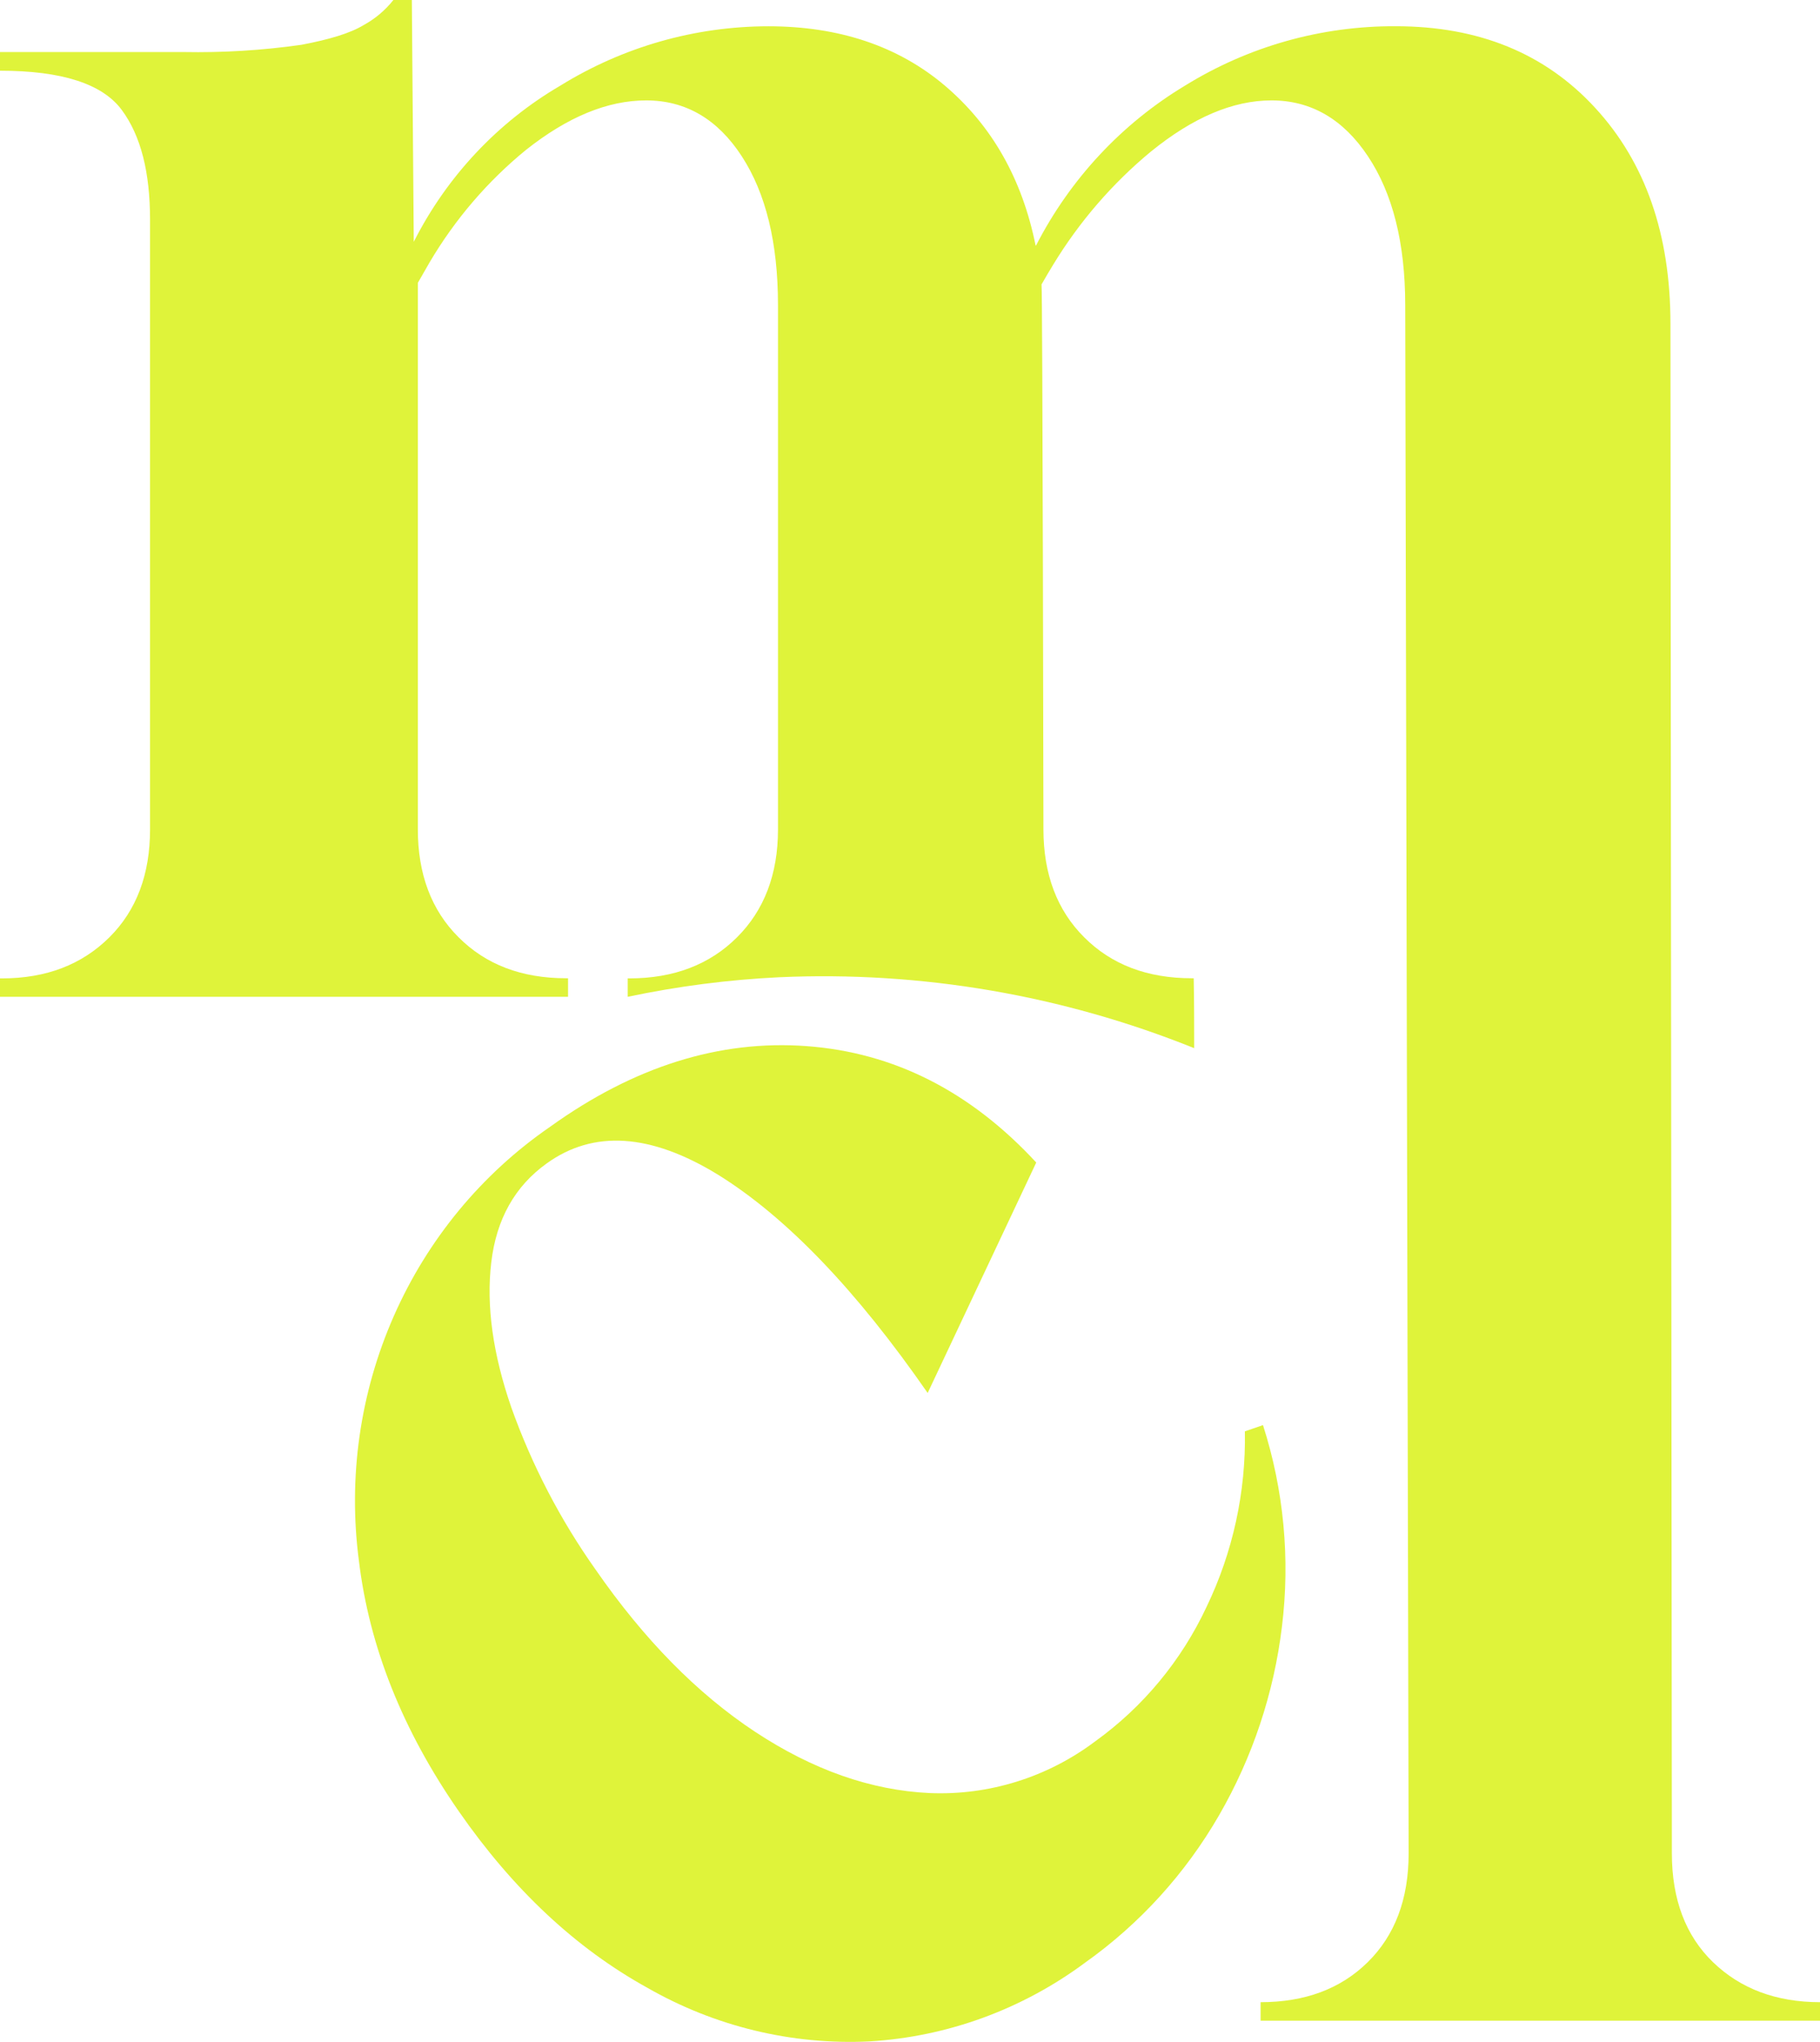
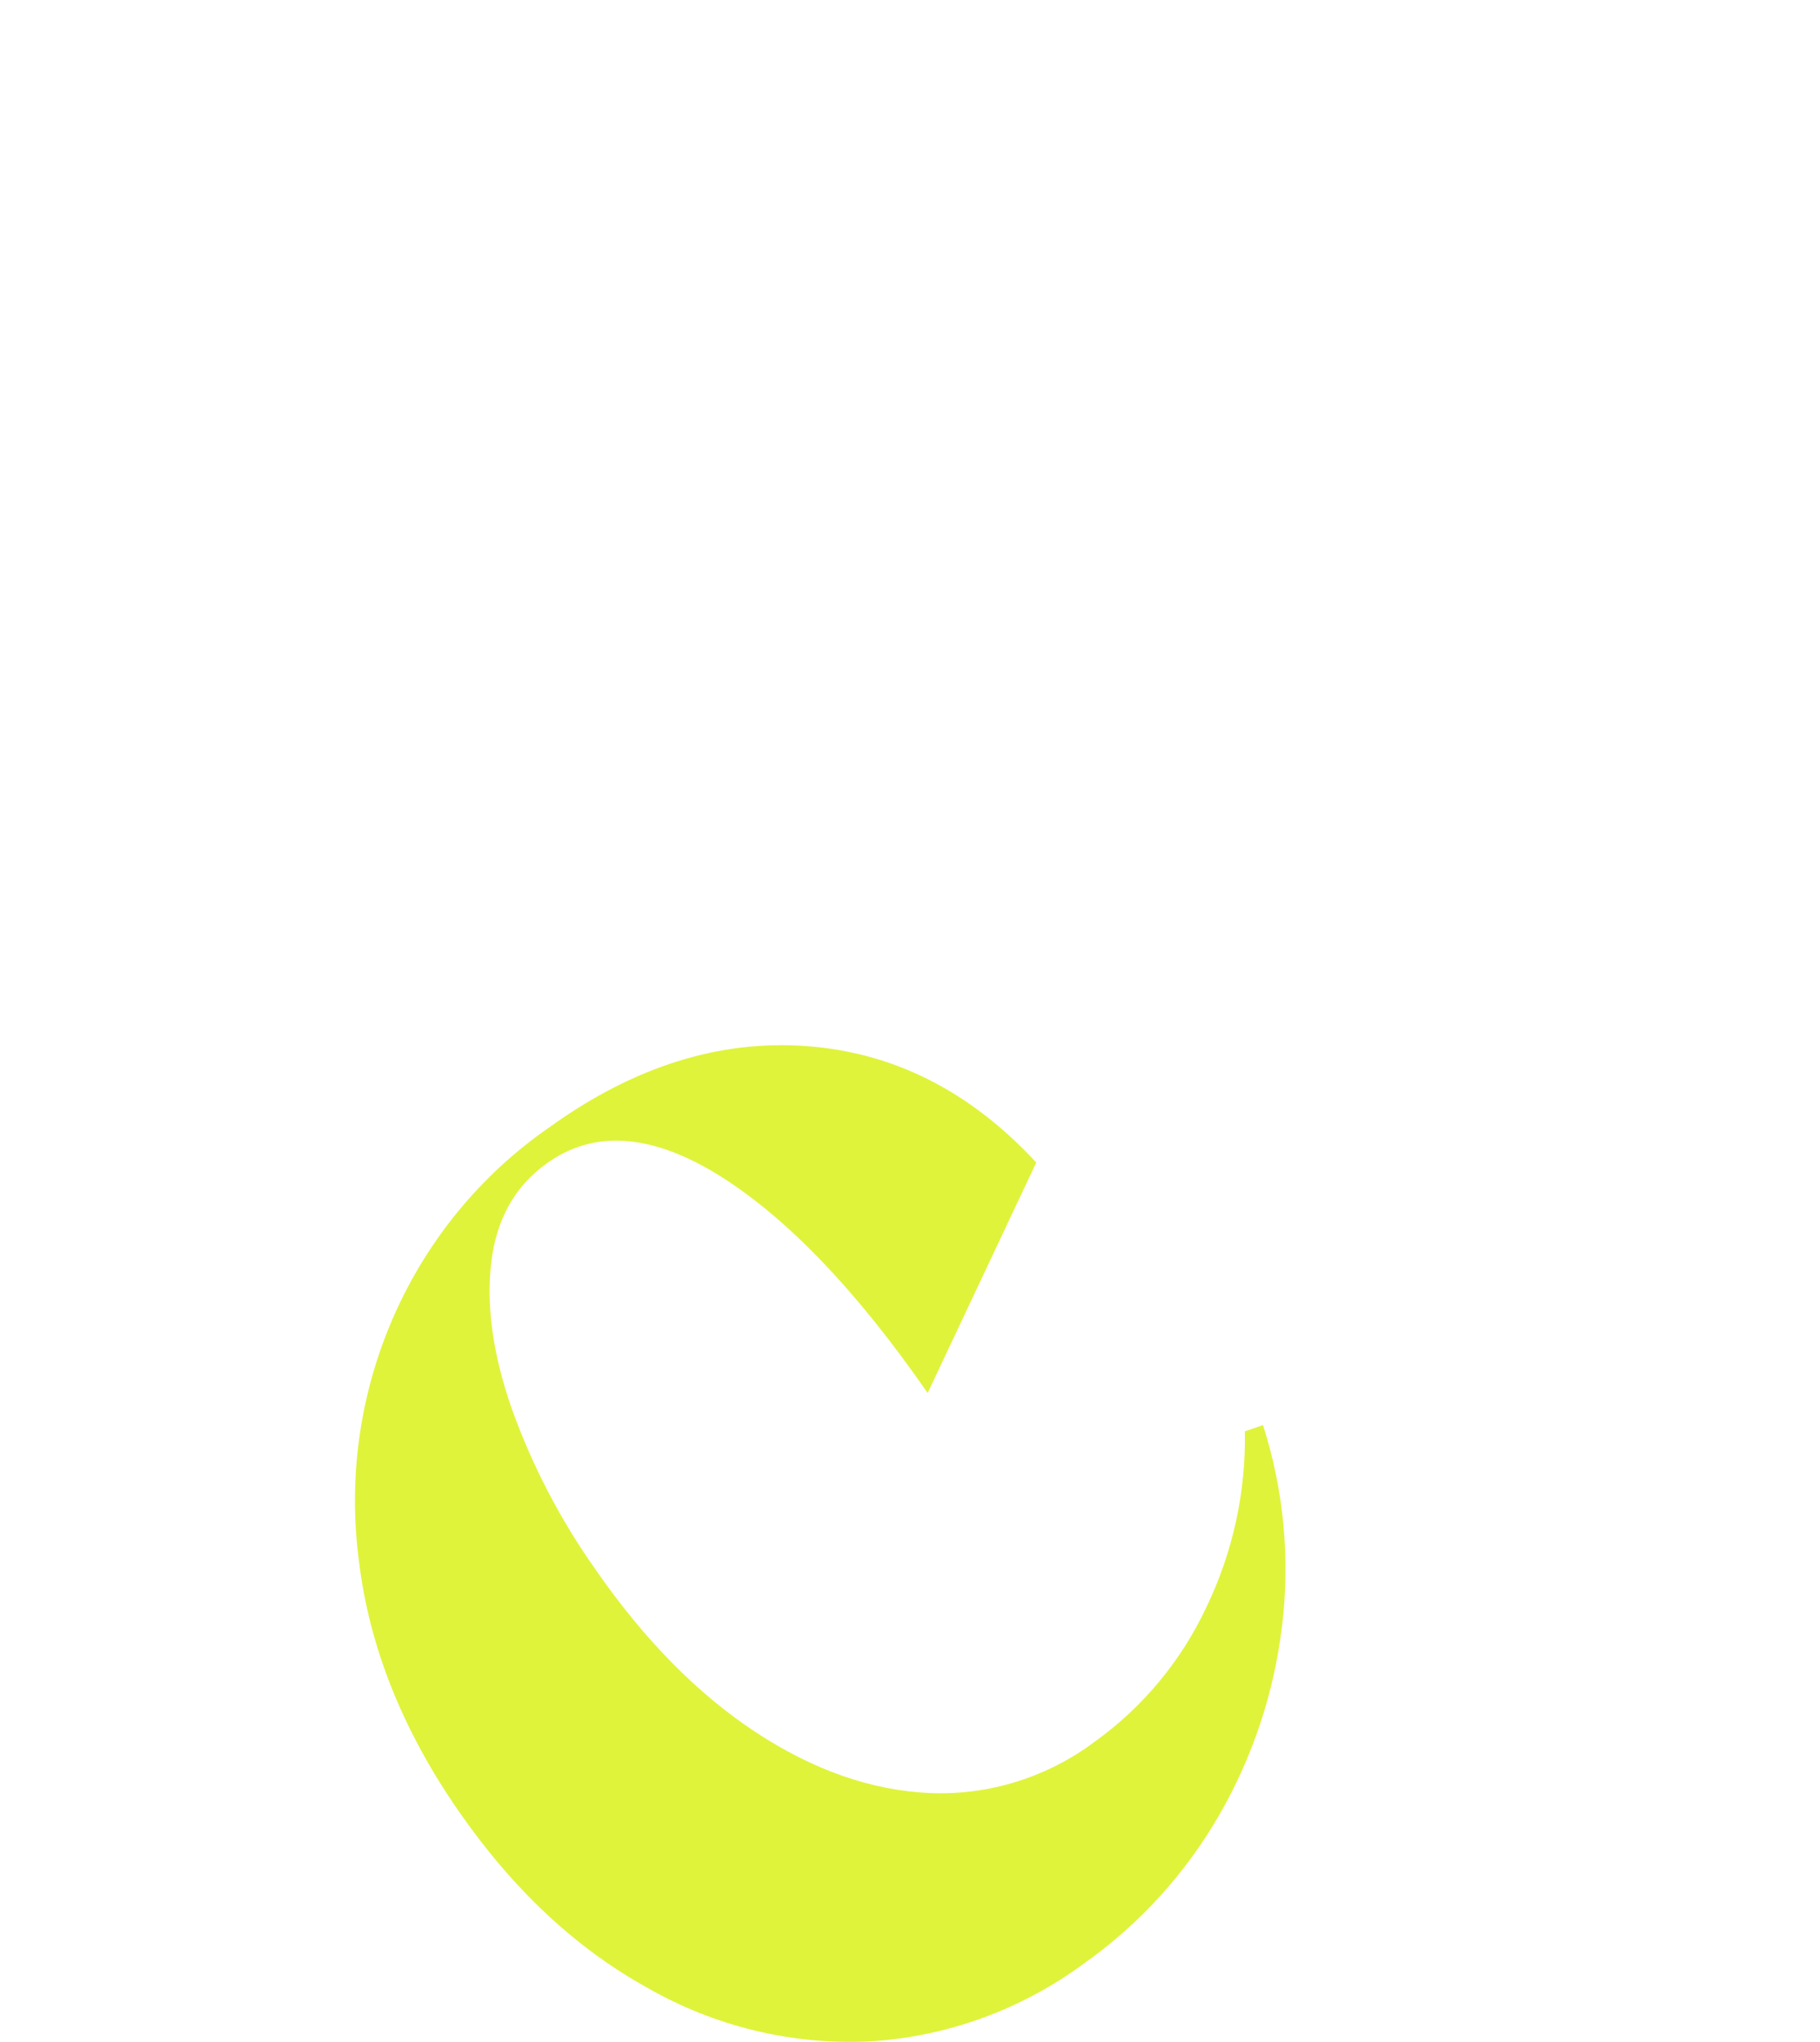
<svg xmlns="http://www.w3.org/2000/svg" width="41" height="46" viewBox="0 0 41 46" fill="none">
  <g clip-path="url(#clip0_346_86)">
-     <path d="M28.452 32.105L28.044 32.245C28.069 33.613 27.773 34.968 27.182 36.197C26.615 37.41 25.75 38.454 24.672 39.229C23.596 40.039 22.28 40.45 20.943 40.394C19.624 40.333 18.313 39.873 17.009 39.013C15.706 38.152 14.509 36.935 13.418 35.361C12.622 34.237 11.982 33.007 11.518 31.705C11.102 30.501 10.951 29.412 11.067 28.439C11.182 27.466 11.599 26.722 12.318 26.208C13.372 25.449 14.658 25.534 16.174 26.463C17.709 27.415 19.284 29.054 20.898 31.381L23.344 26.189C21.862 24.586 20.138 23.712 18.172 23.567C16.207 23.422 14.28 24.027 12.391 25.385C10.85 26.446 9.63 27.924 8.87 29.652C8.109 31.38 7.838 33.289 8.086 35.166C8.32 37.102 9.07 38.983 10.337 40.807C11.558 42.567 12.974 43.892 14.584 44.781C16.106 45.653 17.838 46.072 19.582 45.989C21.338 45.885 23.028 45.268 24.448 44.212C25.677 43.339 26.706 42.206 27.465 40.89C28.216 39.588 28.698 38.144 28.879 36.645C29.067 35.118 28.921 33.568 28.452 32.105Z" fill="#DFF33A" />
-     <path d="M23.33 5.533C23.026 4.022 22.338 2.822 21.284 1.928C20.23 1.035 18.895 0.592 17.31 0.592C15.658 0.593 14.037 1.055 12.625 1.928C11.213 2.753 10.066 3.975 9.321 5.448L9.278 0H8.862C8.678 0.232 8.45 0.424 8.192 0.565C7.883 0.752 7.416 0.89 6.791 1.009C5.91 1.135 5.021 1.189 4.132 1.172H0V1.593C1.395 1.593 2.305 1.889 2.74 2.473C3.175 3.058 3.38 3.886 3.38 4.947V18.689C3.38 19.691 3.078 20.506 2.464 21.116C1.849 21.727 1.048 22.041 0.043 22.041H0V22.456H12.797V22.038H12.754C11.75 22.038 10.941 21.729 10.329 21.113C9.716 20.503 9.413 19.688 9.413 18.685V6.372L9.678 5.91C10.25 4.94 10.986 4.081 11.854 3.373C12.788 2.634 13.685 2.262 14.557 2.262C15.448 2.262 16.168 2.685 16.71 3.52C17.253 4.354 17.526 5.472 17.526 6.873V18.689C17.526 19.691 17.216 20.506 16.603 21.116C15.991 21.727 15.183 22.041 14.178 22.041H14.141V22.456C15.268 22.218 16.411 22.07 17.56 22.015C20.75 21.873 23.933 22.418 26.902 23.613C26.902 23.087 26.902 22.563 26.891 22.038H26.848C25.843 22.038 25.035 21.729 24.422 21.113C23.81 20.503 23.506 19.688 23.506 18.685C23.506 18.685 23.487 6.467 23.463 6.408C23.551 6.253 23.639 6.105 23.728 5.959C24.316 4.993 25.058 4.134 25.924 3.417C26.873 2.646 27.775 2.262 28.644 2.262C29.535 2.262 30.261 2.685 30.816 3.52C31.372 4.354 31.656 5.472 31.656 6.873L31.733 41.751C31.733 42.786 31.423 43.602 30.81 44.205C30.197 44.809 29.39 45.105 28.398 45.105V45.522H41.003V45.105C40.011 45.105 39.21 44.802 38.591 44.205C37.972 43.608 37.663 42.786 37.663 41.751L37.631 7.292C37.631 5.28 37.067 3.661 35.939 2.434C34.808 1.201 33.31 0.591 31.442 0.591C29.77 0.582 28.128 1.044 26.699 1.927C25.27 2.786 24.107 4.034 23.339 5.531" fill="#DFF33A" />
+     <path d="M28.452 32.105L28.044 32.245C28.069 33.613 27.773 34.968 27.182 36.197C26.615 37.41 25.75 38.454 24.672 39.229C23.596 40.039 22.28 40.45 20.943 40.394C19.624 40.333 18.313 39.873 17.009 39.013C15.706 38.152 14.509 36.935 13.418 35.361C12.622 34.237 11.982 33.007 11.518 31.705C11.102 30.501 10.951 29.412 11.067 28.439C11.182 27.466 11.599 26.722 12.318 26.208C13.372 25.449 14.658 25.534 16.174 26.463C17.709 27.415 19.284 29.054 20.898 31.381L23.344 26.189C21.862 24.586 20.138 23.712 18.172 23.567C16.207 23.422 14.28 24.027 12.391 25.385C10.85 26.446 9.63 27.924 8.87 29.652C8.109 31.38 7.838 33.289 8.086 35.166C8.32 37.102 9.07 38.983 10.337 40.807C11.558 42.567 12.974 43.892 14.584 44.781C16.106 45.653 17.838 46.072 19.582 45.989C21.338 45.885 23.028 45.268 24.448 44.212C25.677 43.339 26.706 42.206 27.465 40.89C28.216 39.588 28.698 38.144 28.879 36.645C29.067 35.118 28.921 33.568 28.452 32.105" fill="#DFF33A" />
  </g>
  <defs>
    <clipPath id="clip0_346_86">
      <rect width="41" height="46" fill="white" />
    </clipPath>
  </defs>
</svg>